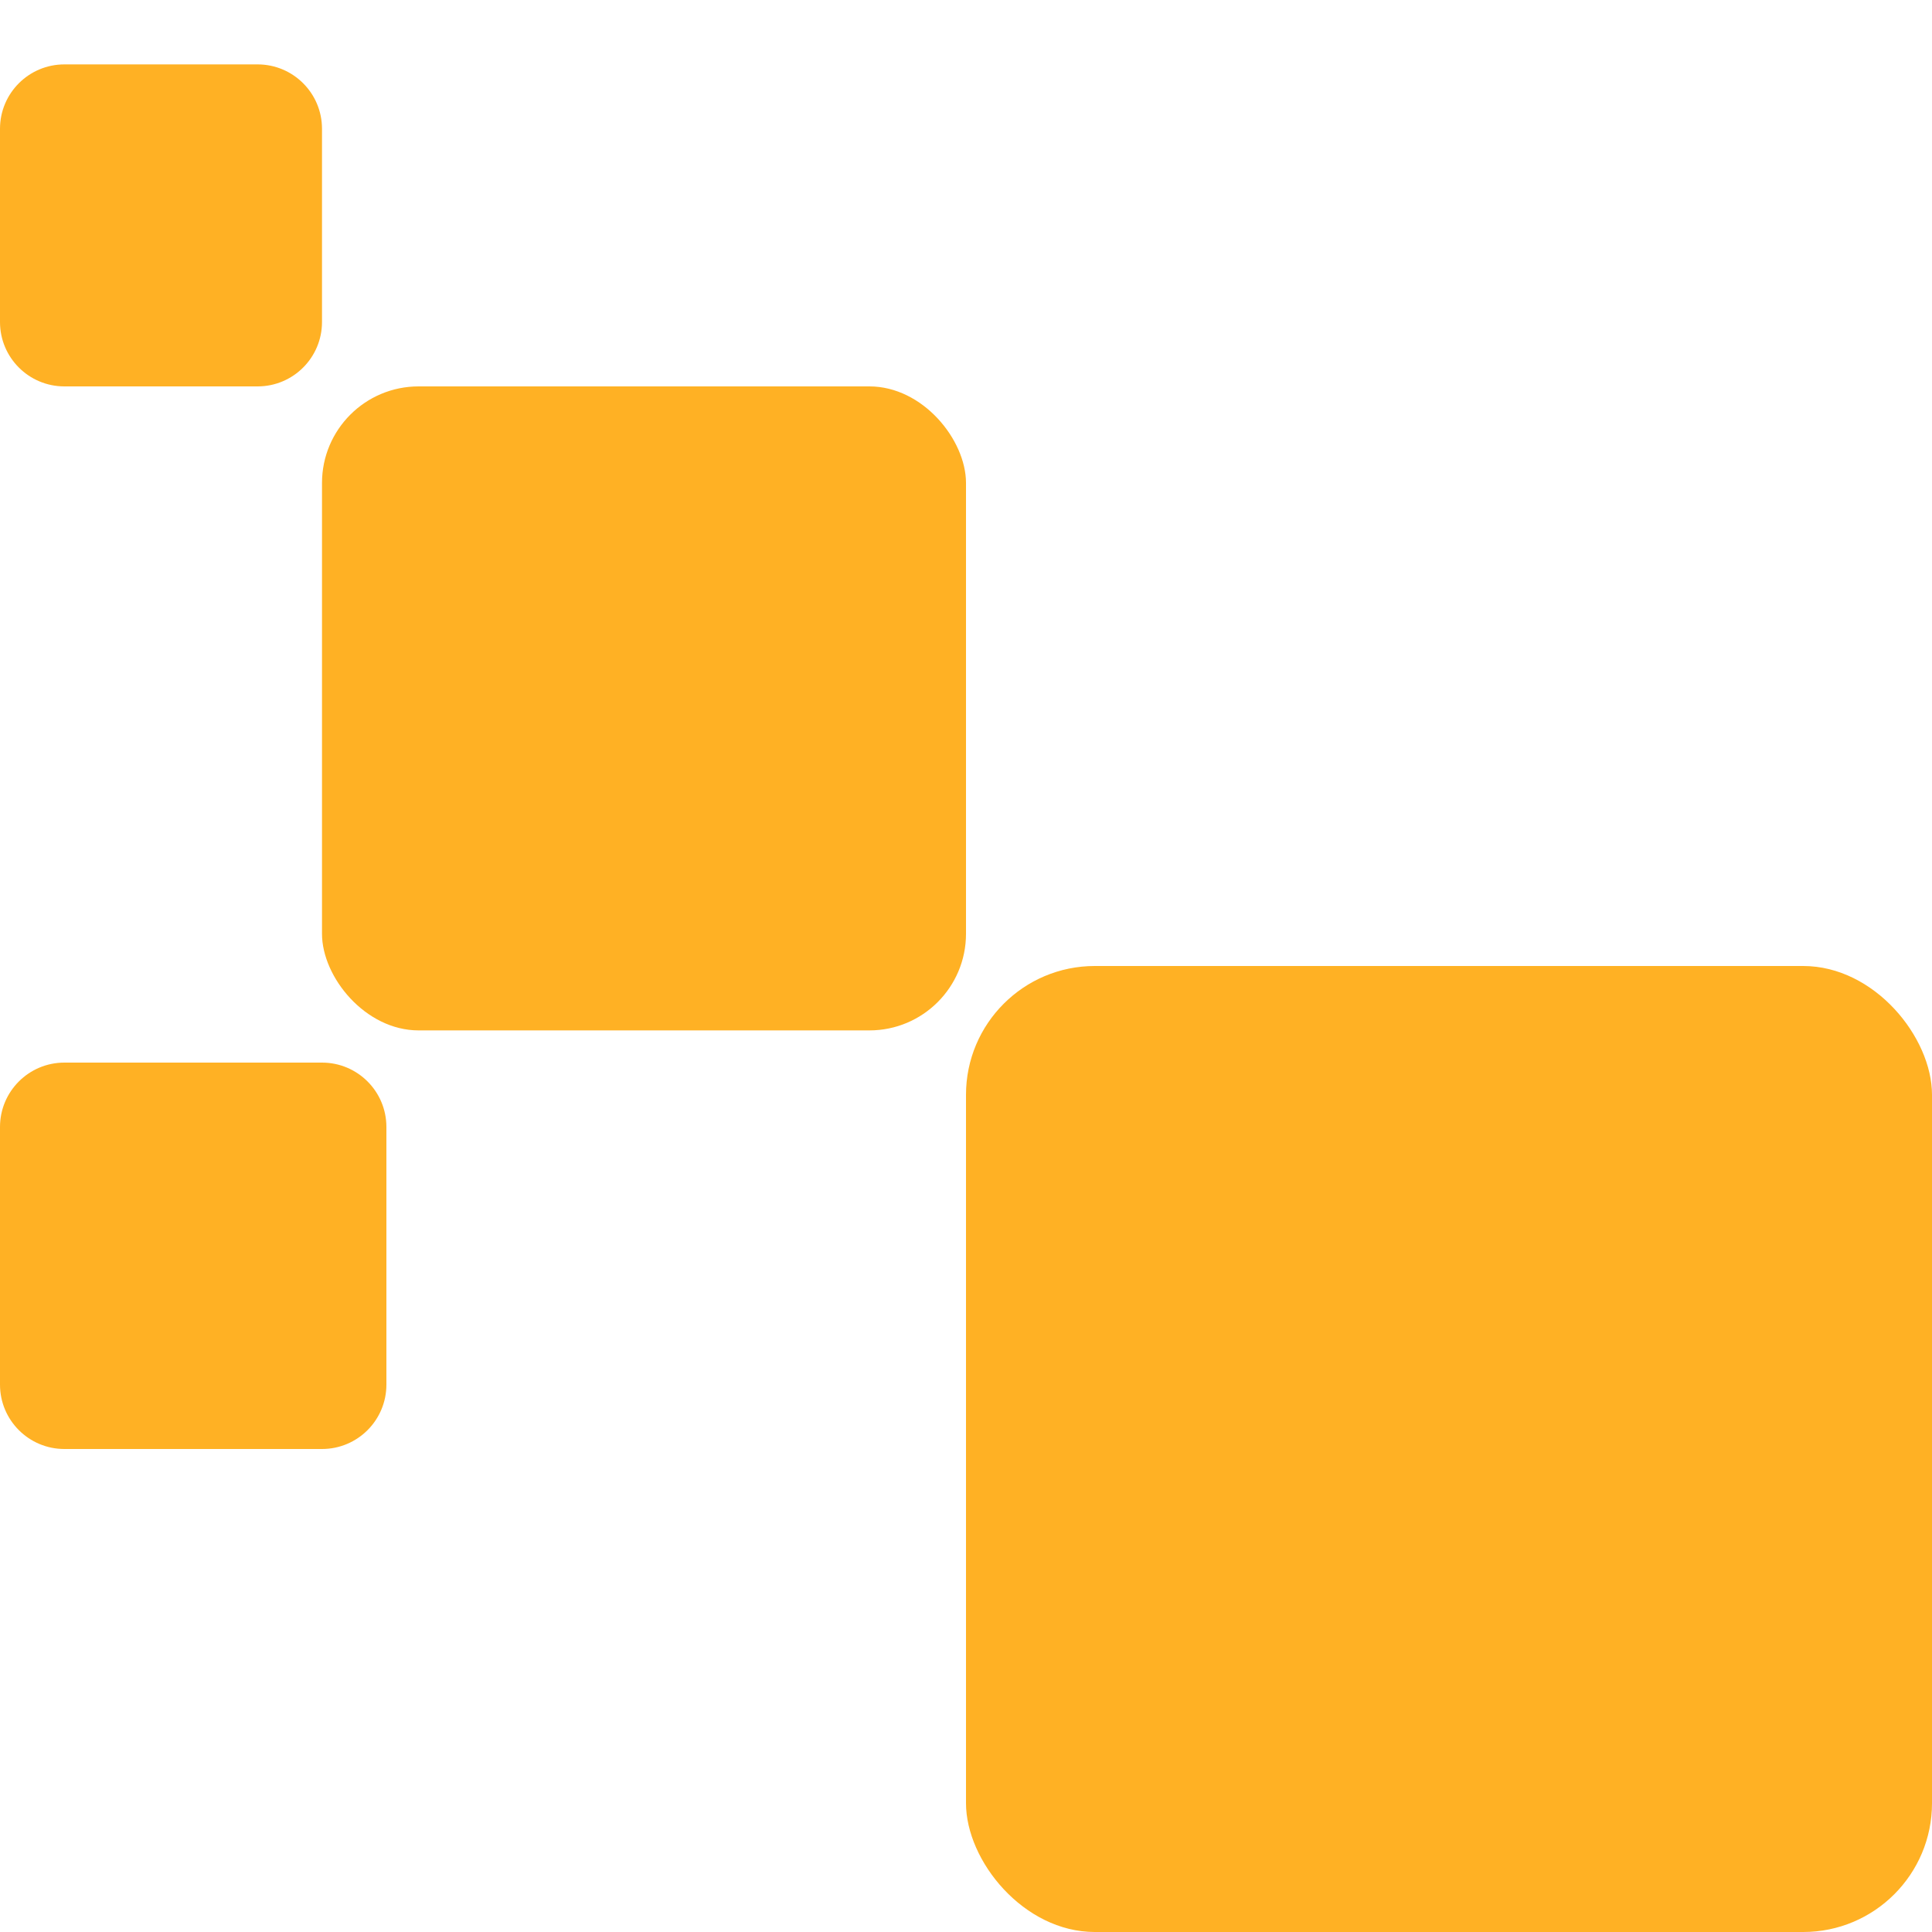
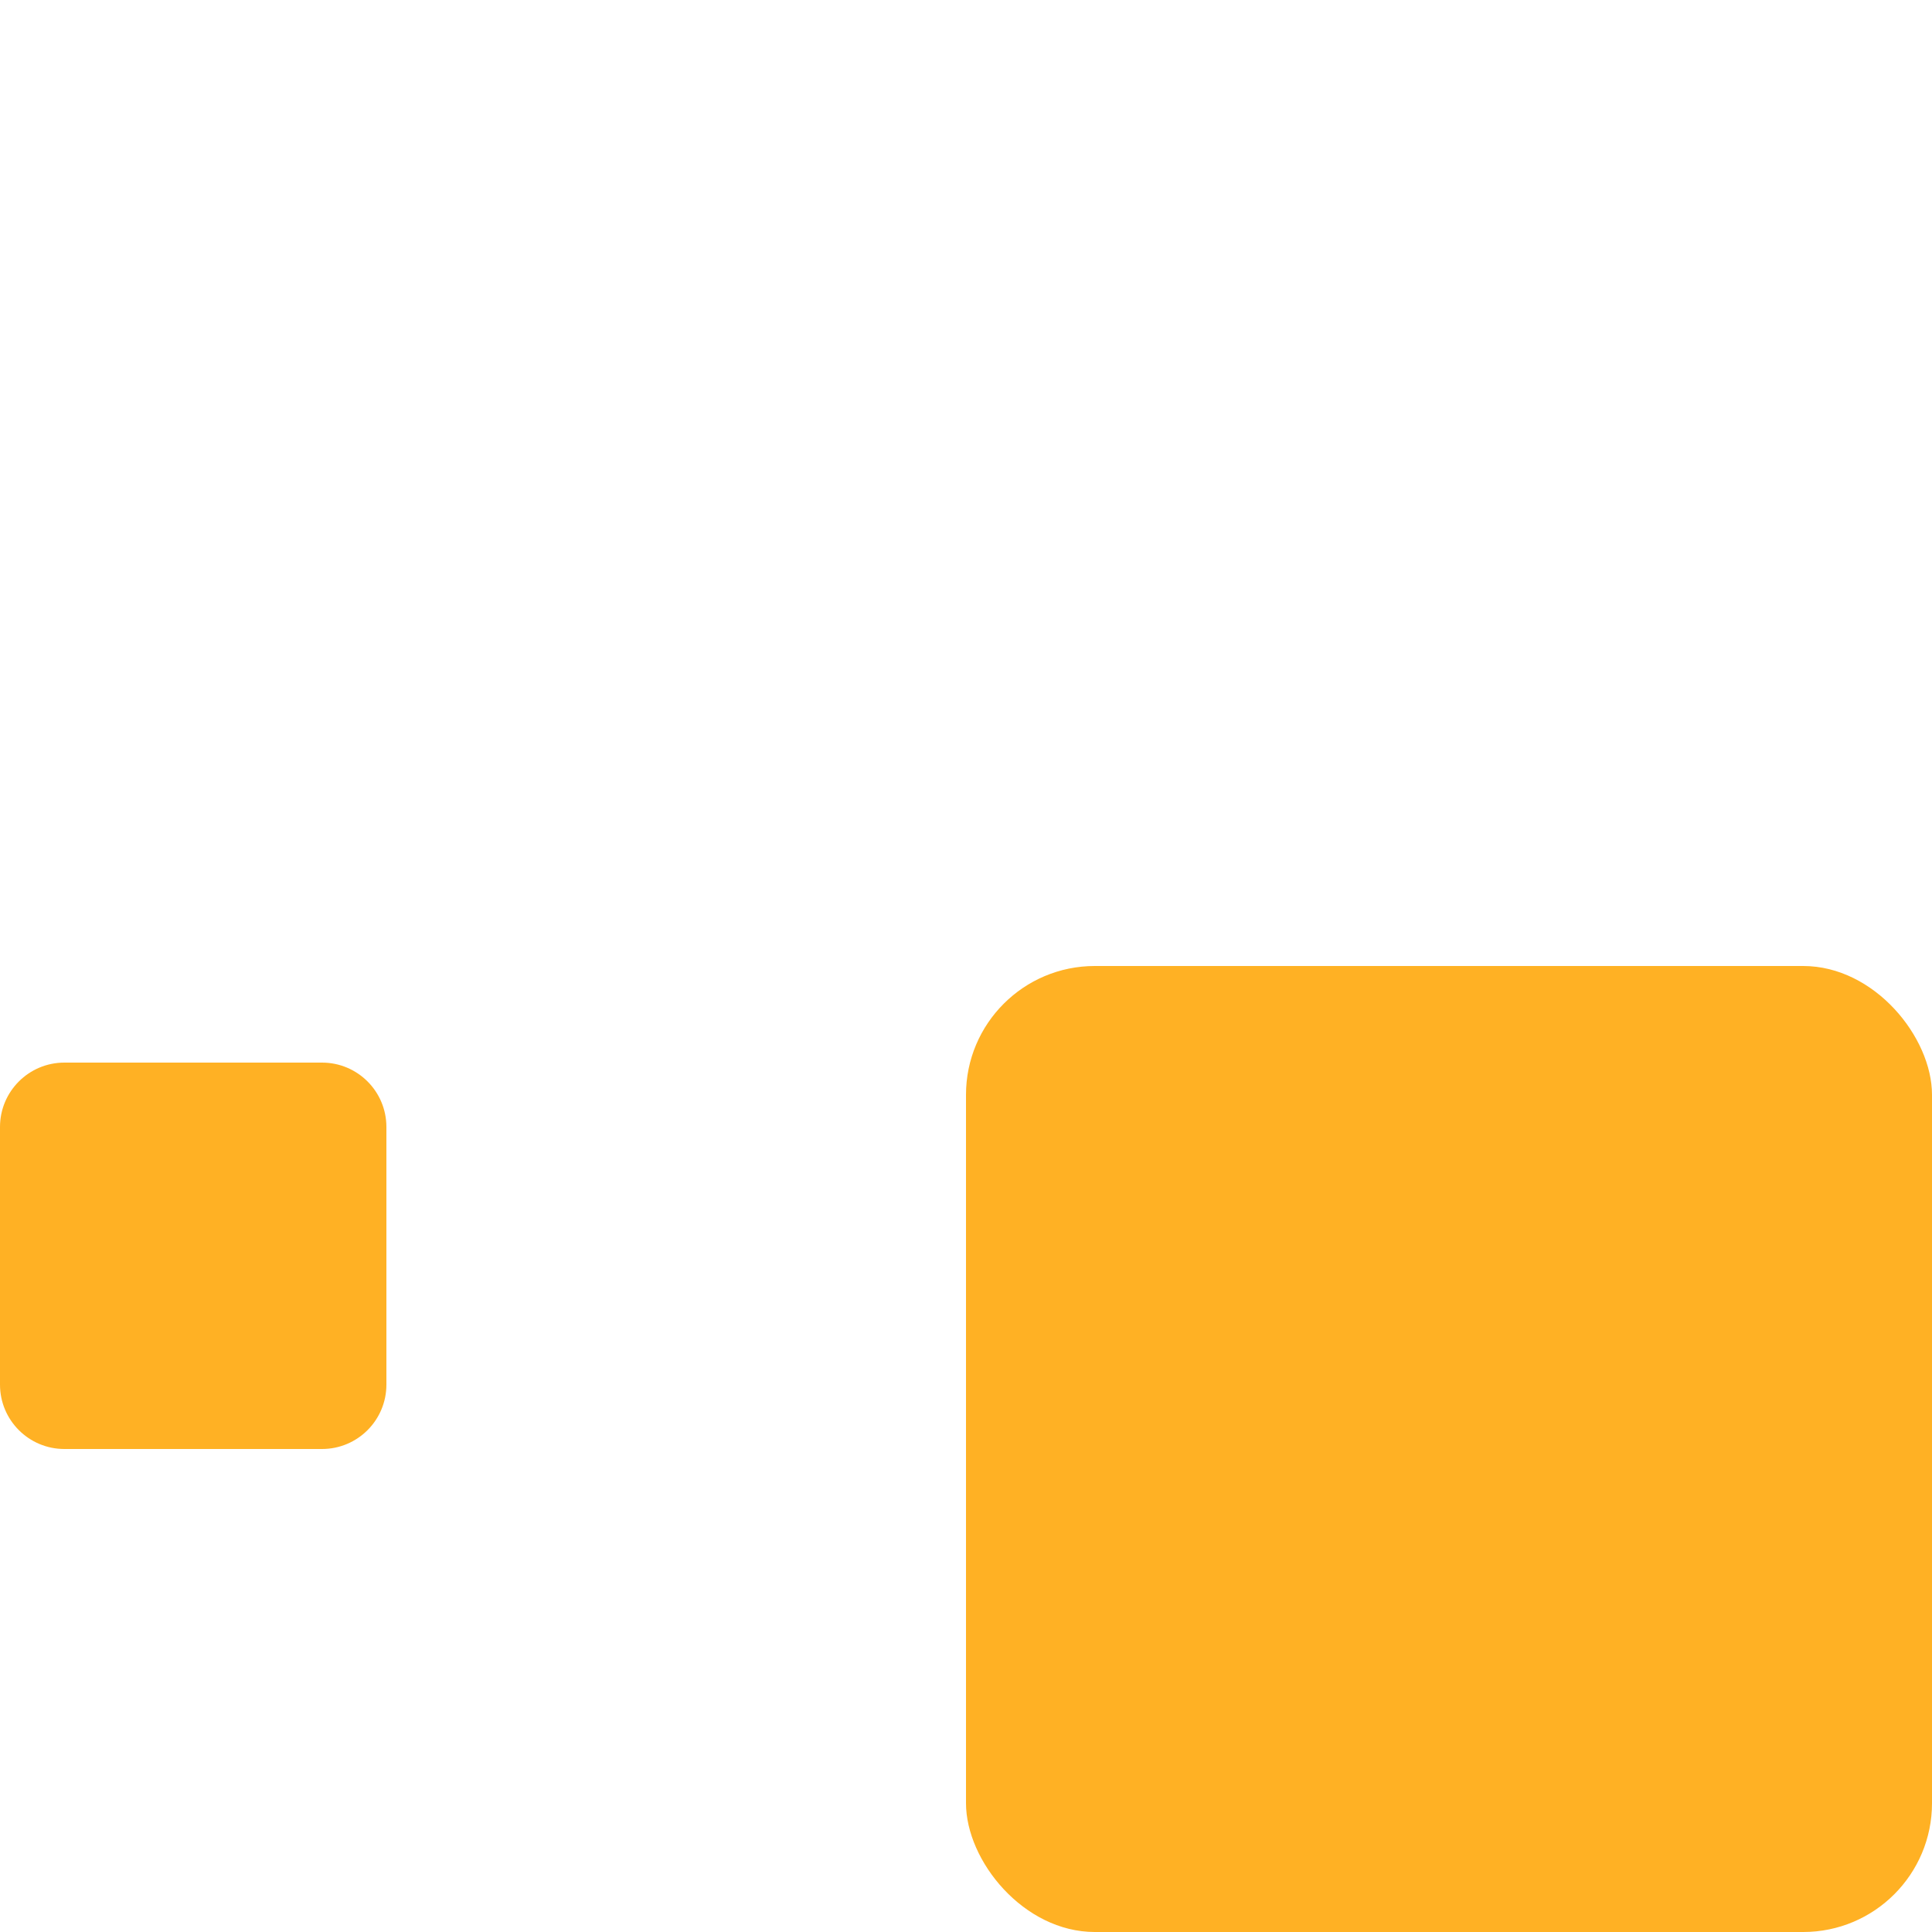
<svg xmlns="http://www.w3.org/2000/svg" width="60" height="60" viewBox="0 0 60 60" fill="none">
-   <path d="M0 4C0 2.895 0.895 2 2 2H8C9.105 2 10 2.895 10 4V10C10 11.105 9.105 12 8 12H2C0.895 12 0 11.105 0 10V4Z" fill="#FFB124" />
-   <rect x="10" y="12" width="20" height="20" rx="3" fill="#FFB124" />
  <rect x="30" y="30" width="30" height="30" rx="4" fill="#FFB124" />
  <path d="M0 35C0 33.895 0.895 33 2 33H10C11.105 33 12 33.895 12 35V43C12 44.105 11.105 45 10 45H2C0.895 45 0 44.105 0 43V35Z" fill="#FFB124" />
</svg>